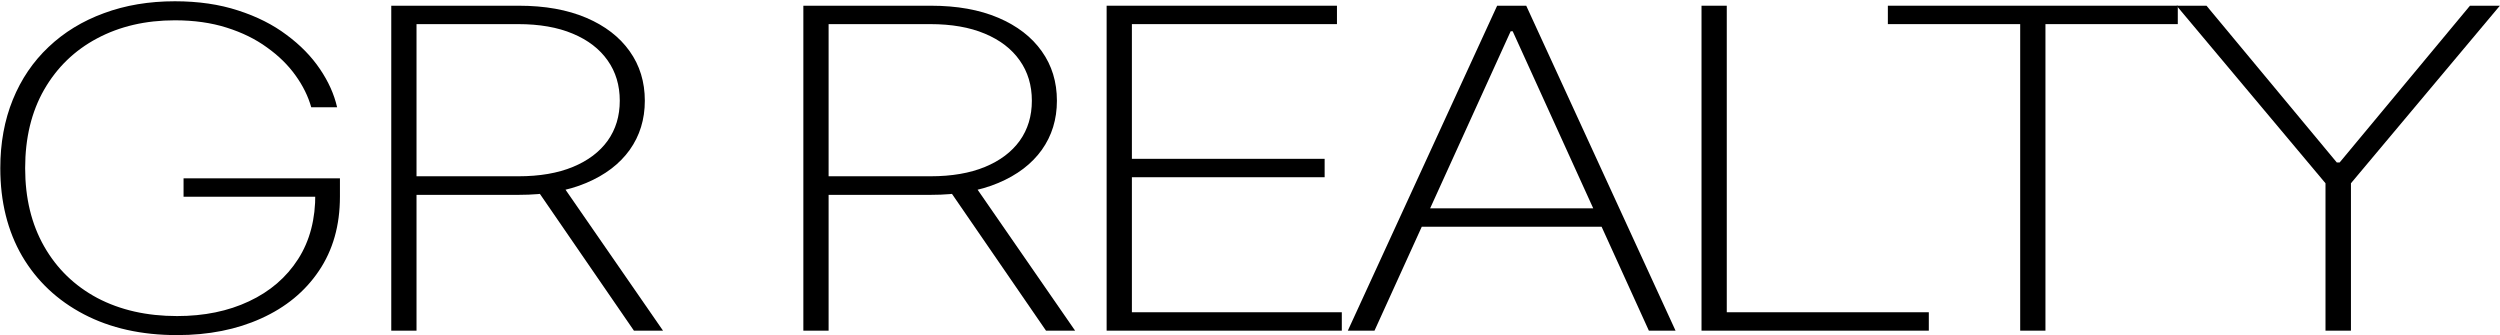
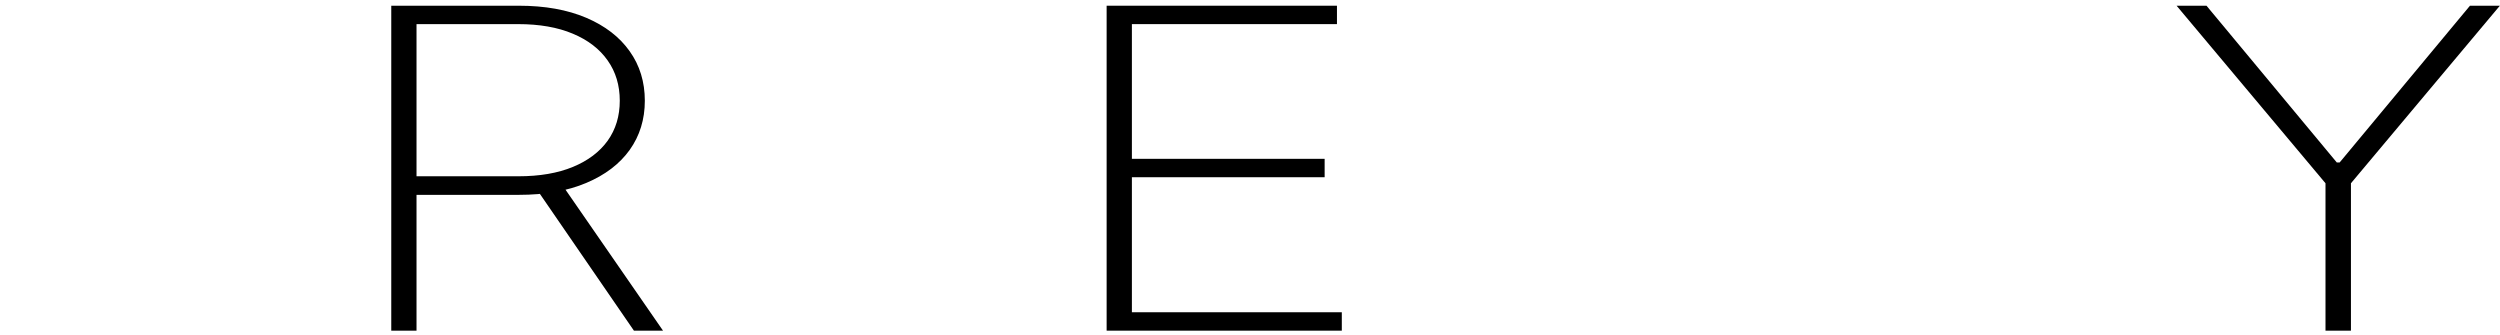
<svg xmlns="http://www.w3.org/2000/svg" width="1037" height="139" viewBox="0 0 1037 139" fill="none">
  <path d="M902.849 2.371H915.253L969.308 67.395H970.481L1024.54 2.371H1036.94L975.174 76.016V137.157H964.615V76.016L902.849 2.371Z" fill="black" />
-   <path d="M783.084 10.005V2.371H903.347V10.005H848.453V137.157H837.977V10.005H783.084Z" fill="black" />
-   <path d="M705.788 137.157V2.371H716.264V129.523H800.071V137.157H705.788Z" fill="black" />
-   <path d="M570.142 137.157H559.079L621.012 2.371H633.081L695.014 137.157H683.951L627.465 12.967H626.627L570.142 137.157ZM585.813 86.415H668.279V94.049H585.813V86.415Z" fill="black" />
  <path d="M459.03 137.157V2.371H554.57V10.005H469.506V65.881H549.457V73.515H469.506V129.523H556.581V137.157H459.03Z" fill="black" />
-   <path d="M333.23 137.157V2.371H386.113C396.952 2.371 406.282 4.038 414.104 7.372C421.926 10.707 427.932 15.336 432.123 21.259C436.313 27.139 438.408 33.983 438.408 41.793C438.408 49.515 436.313 56.316 432.123 62.195C427.932 68.031 421.926 72.594 414.104 75.885C406.338 79.175 397.035 80.821 386.196 80.821H338.846V73.12H385.945C394.773 73.12 402.315 71.826 408.573 69.237C414.83 66.649 419.635 63.029 422.988 58.378C426.34 53.683 428.016 48.155 428.016 41.793C428.016 35.387 426.34 29.815 422.988 25.076C419.635 20.294 414.802 16.586 408.489 13.954C402.231 11.321 394.689 10.005 385.861 10.005H343.706V137.157H333.23ZM403.712 76.082L445.951 137.157H433.882L391.895 76.082H403.712Z" fill="black" />
  <path d="M162.297 137.157V2.371H215.179C226.018 2.371 235.348 4.038 243.17 7.372C250.992 10.707 256.999 15.336 261.189 21.259C265.379 27.139 267.474 33.983 267.474 41.793C267.474 49.515 265.379 56.316 261.189 62.195C256.999 68.031 250.992 72.594 243.17 75.885C235.404 79.175 226.102 80.821 215.263 80.821H167.912V73.12H215.011C223.839 73.12 231.382 71.826 237.639 69.237C243.897 66.649 248.702 63.029 252.054 58.378C255.406 53.683 257.082 48.155 257.082 41.793C257.082 35.387 255.406 29.815 252.054 25.076C248.702 20.294 243.869 16.586 237.555 13.954C231.298 11.321 223.755 10.005 214.928 10.005H172.773V137.157H162.297ZM232.778 76.082L275.017 137.157H262.949L220.962 76.082H232.778Z" fill="black" />
-   <path d="M129.104 44.491C127.819 39.928 125.64 35.519 122.567 31.263C119.494 26.963 115.555 23.102 110.75 19.68C106.001 16.213 100.414 13.471 93.989 11.453C87.62 9.435 80.468 8.425 72.535 8.425C60.41 8.425 49.655 10.926 40.269 15.928C30.939 20.886 23.619 27.972 18.312 37.186C13.06 46.356 10.434 57.215 10.434 69.764C10.434 82.181 13.06 92.996 18.312 102.21C23.564 111.424 30.91 118.554 40.353 123.6C49.851 128.601 60.885 131.102 73.457 131.102C84.687 131.102 94.632 129.062 103.292 124.982C112.008 120.901 118.796 115.066 123.657 107.475C128.518 99.885 130.892 90.802 130.78 80.228L134.468 81.61H76.138V73.976H141.005V81.61C141.005 93.501 138.099 103.746 132.289 112.345C126.534 120.901 118.545 127.483 108.32 132.09C98.151 136.697 86.53 139 73.457 139C58.706 139 45.828 136.126 34.822 130.378C23.815 124.631 15.267 116.579 9.177 106.225C3.143 95.826 0.125 83.673 0.125 69.764C0.125 59.322 1.857 49.844 5.322 41.332C8.786 32.821 13.73 25.537 20.155 19.482C26.581 13.383 34.235 8.711 43.118 5.464C52.002 2.173 61.807 0.528 72.535 0.528C82.256 0.528 91 1.8 98.766 4.345C106.532 6.846 113.237 10.224 118.88 14.48C124.579 18.692 129.188 23.409 132.708 28.63C136.228 33.808 138.602 39.095 139.831 44.491H129.104Z" fill="black" />
</svg>